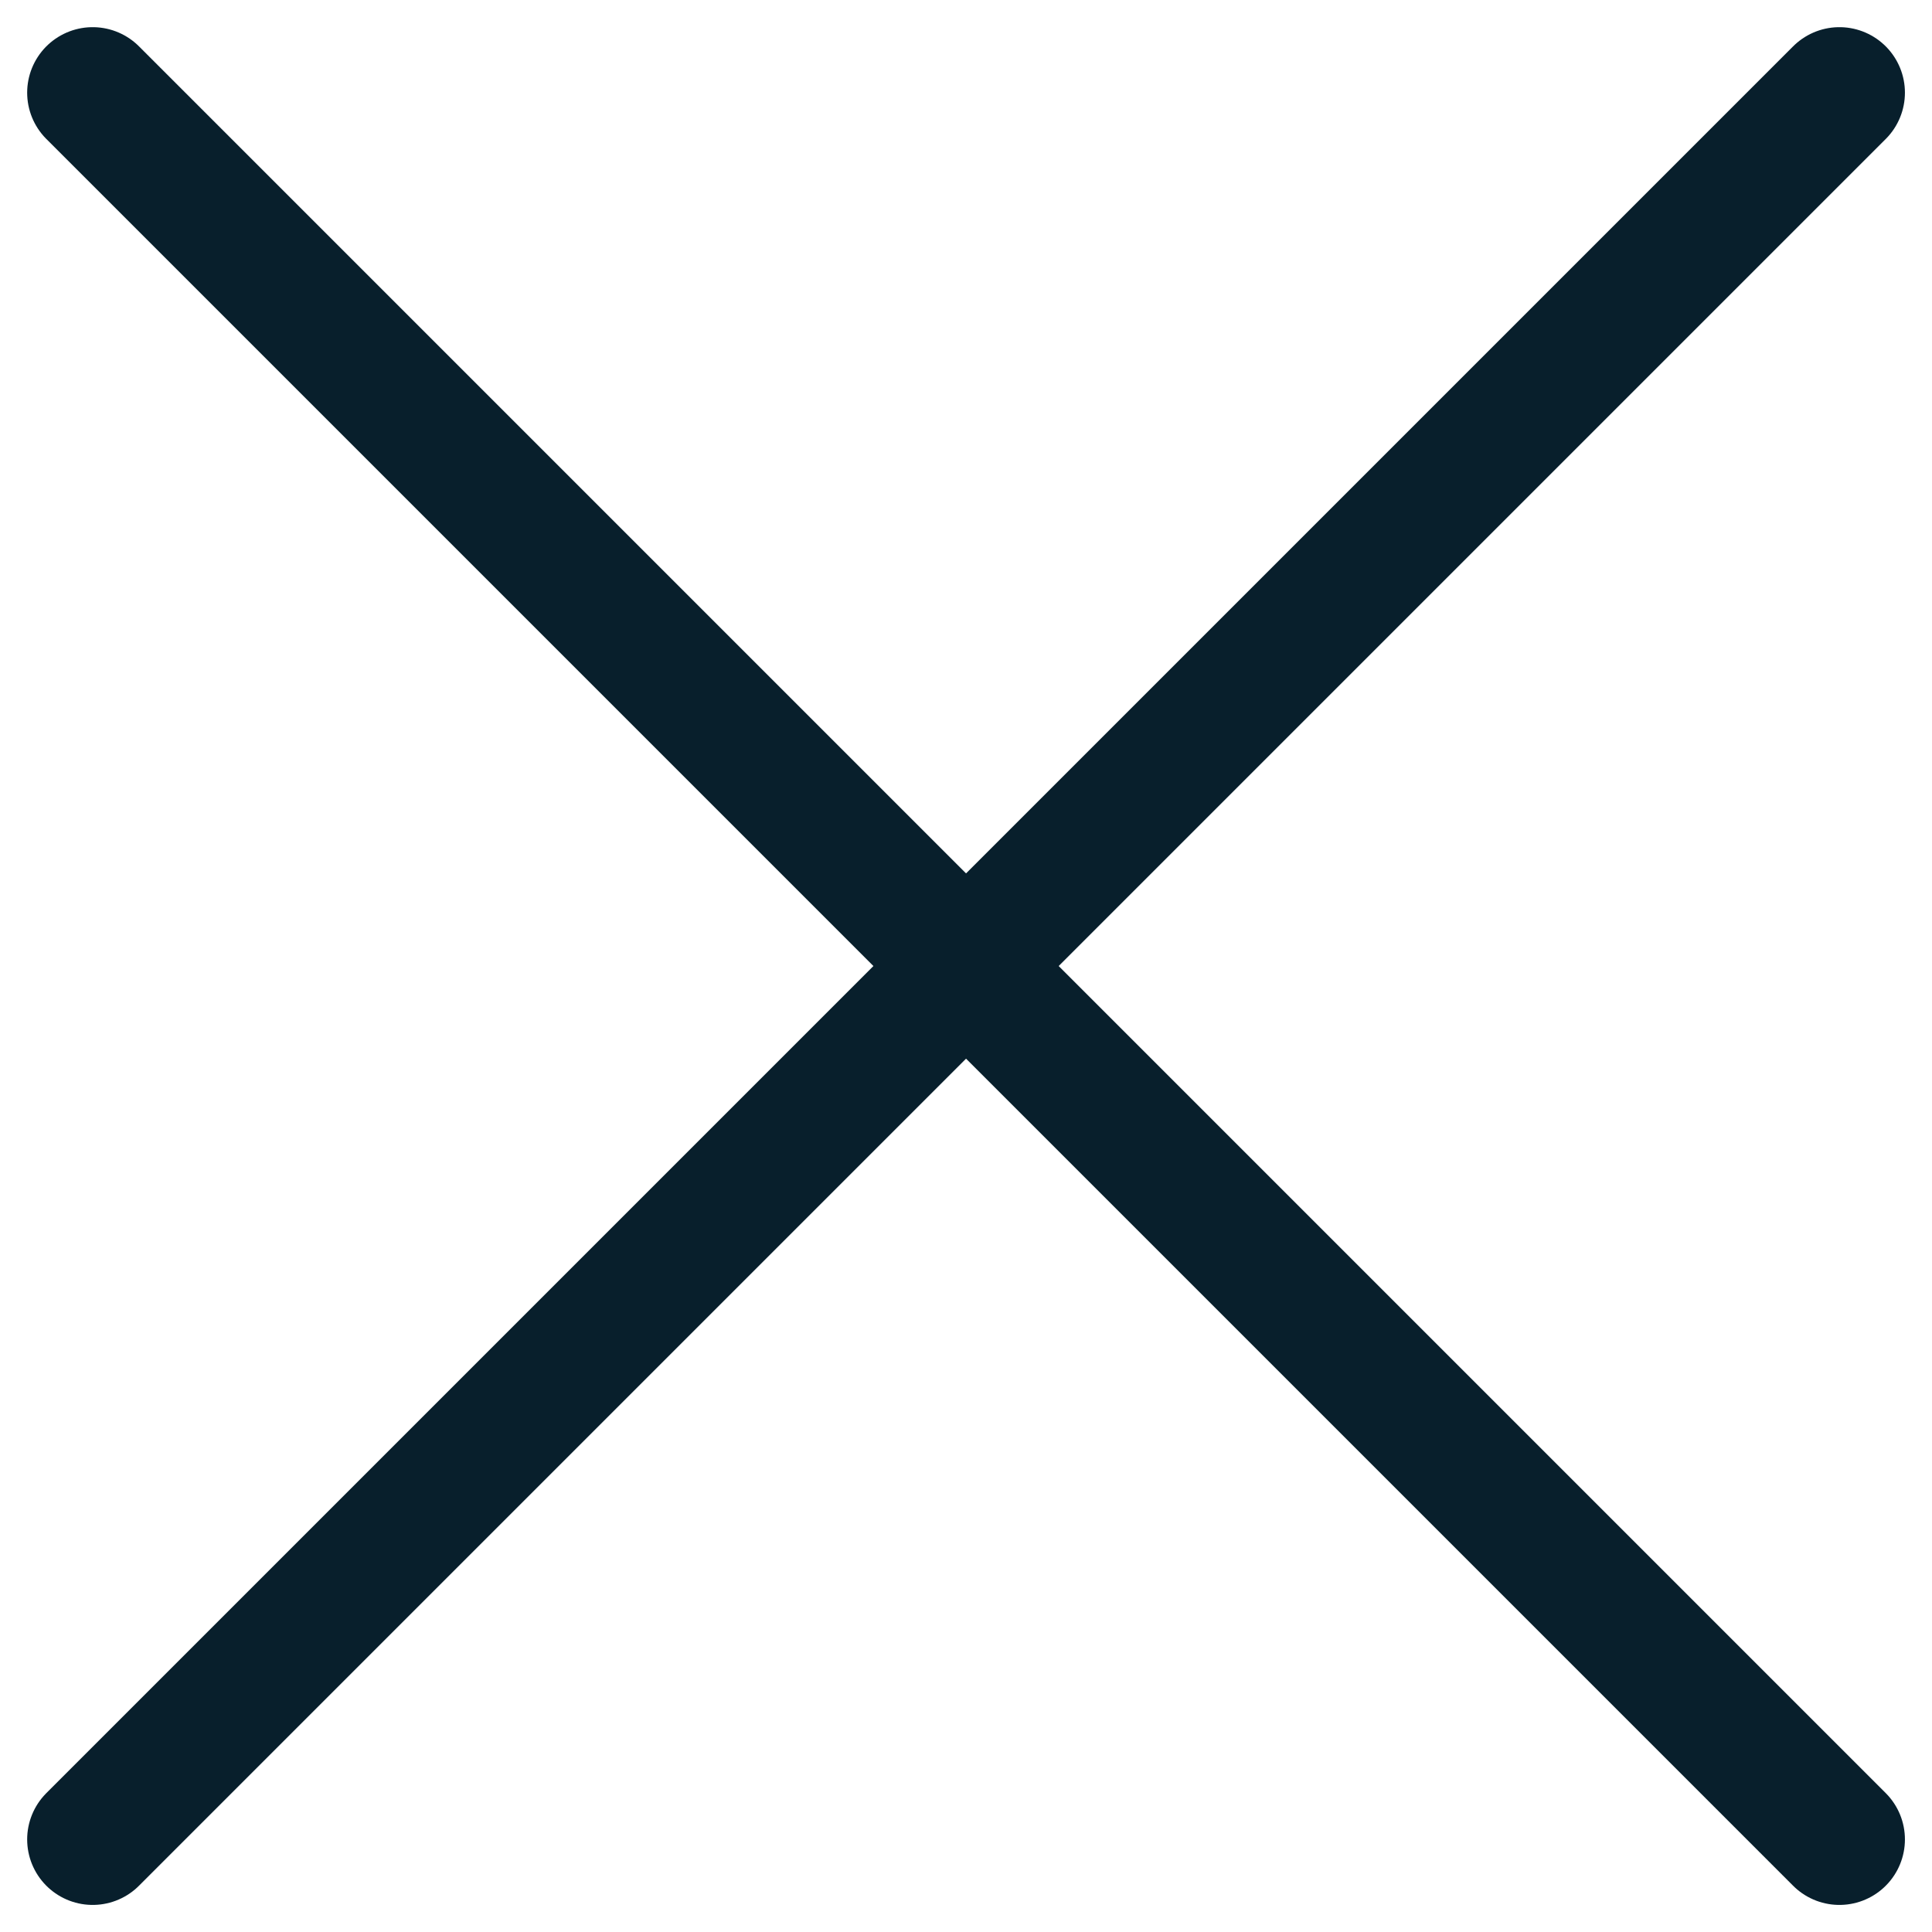
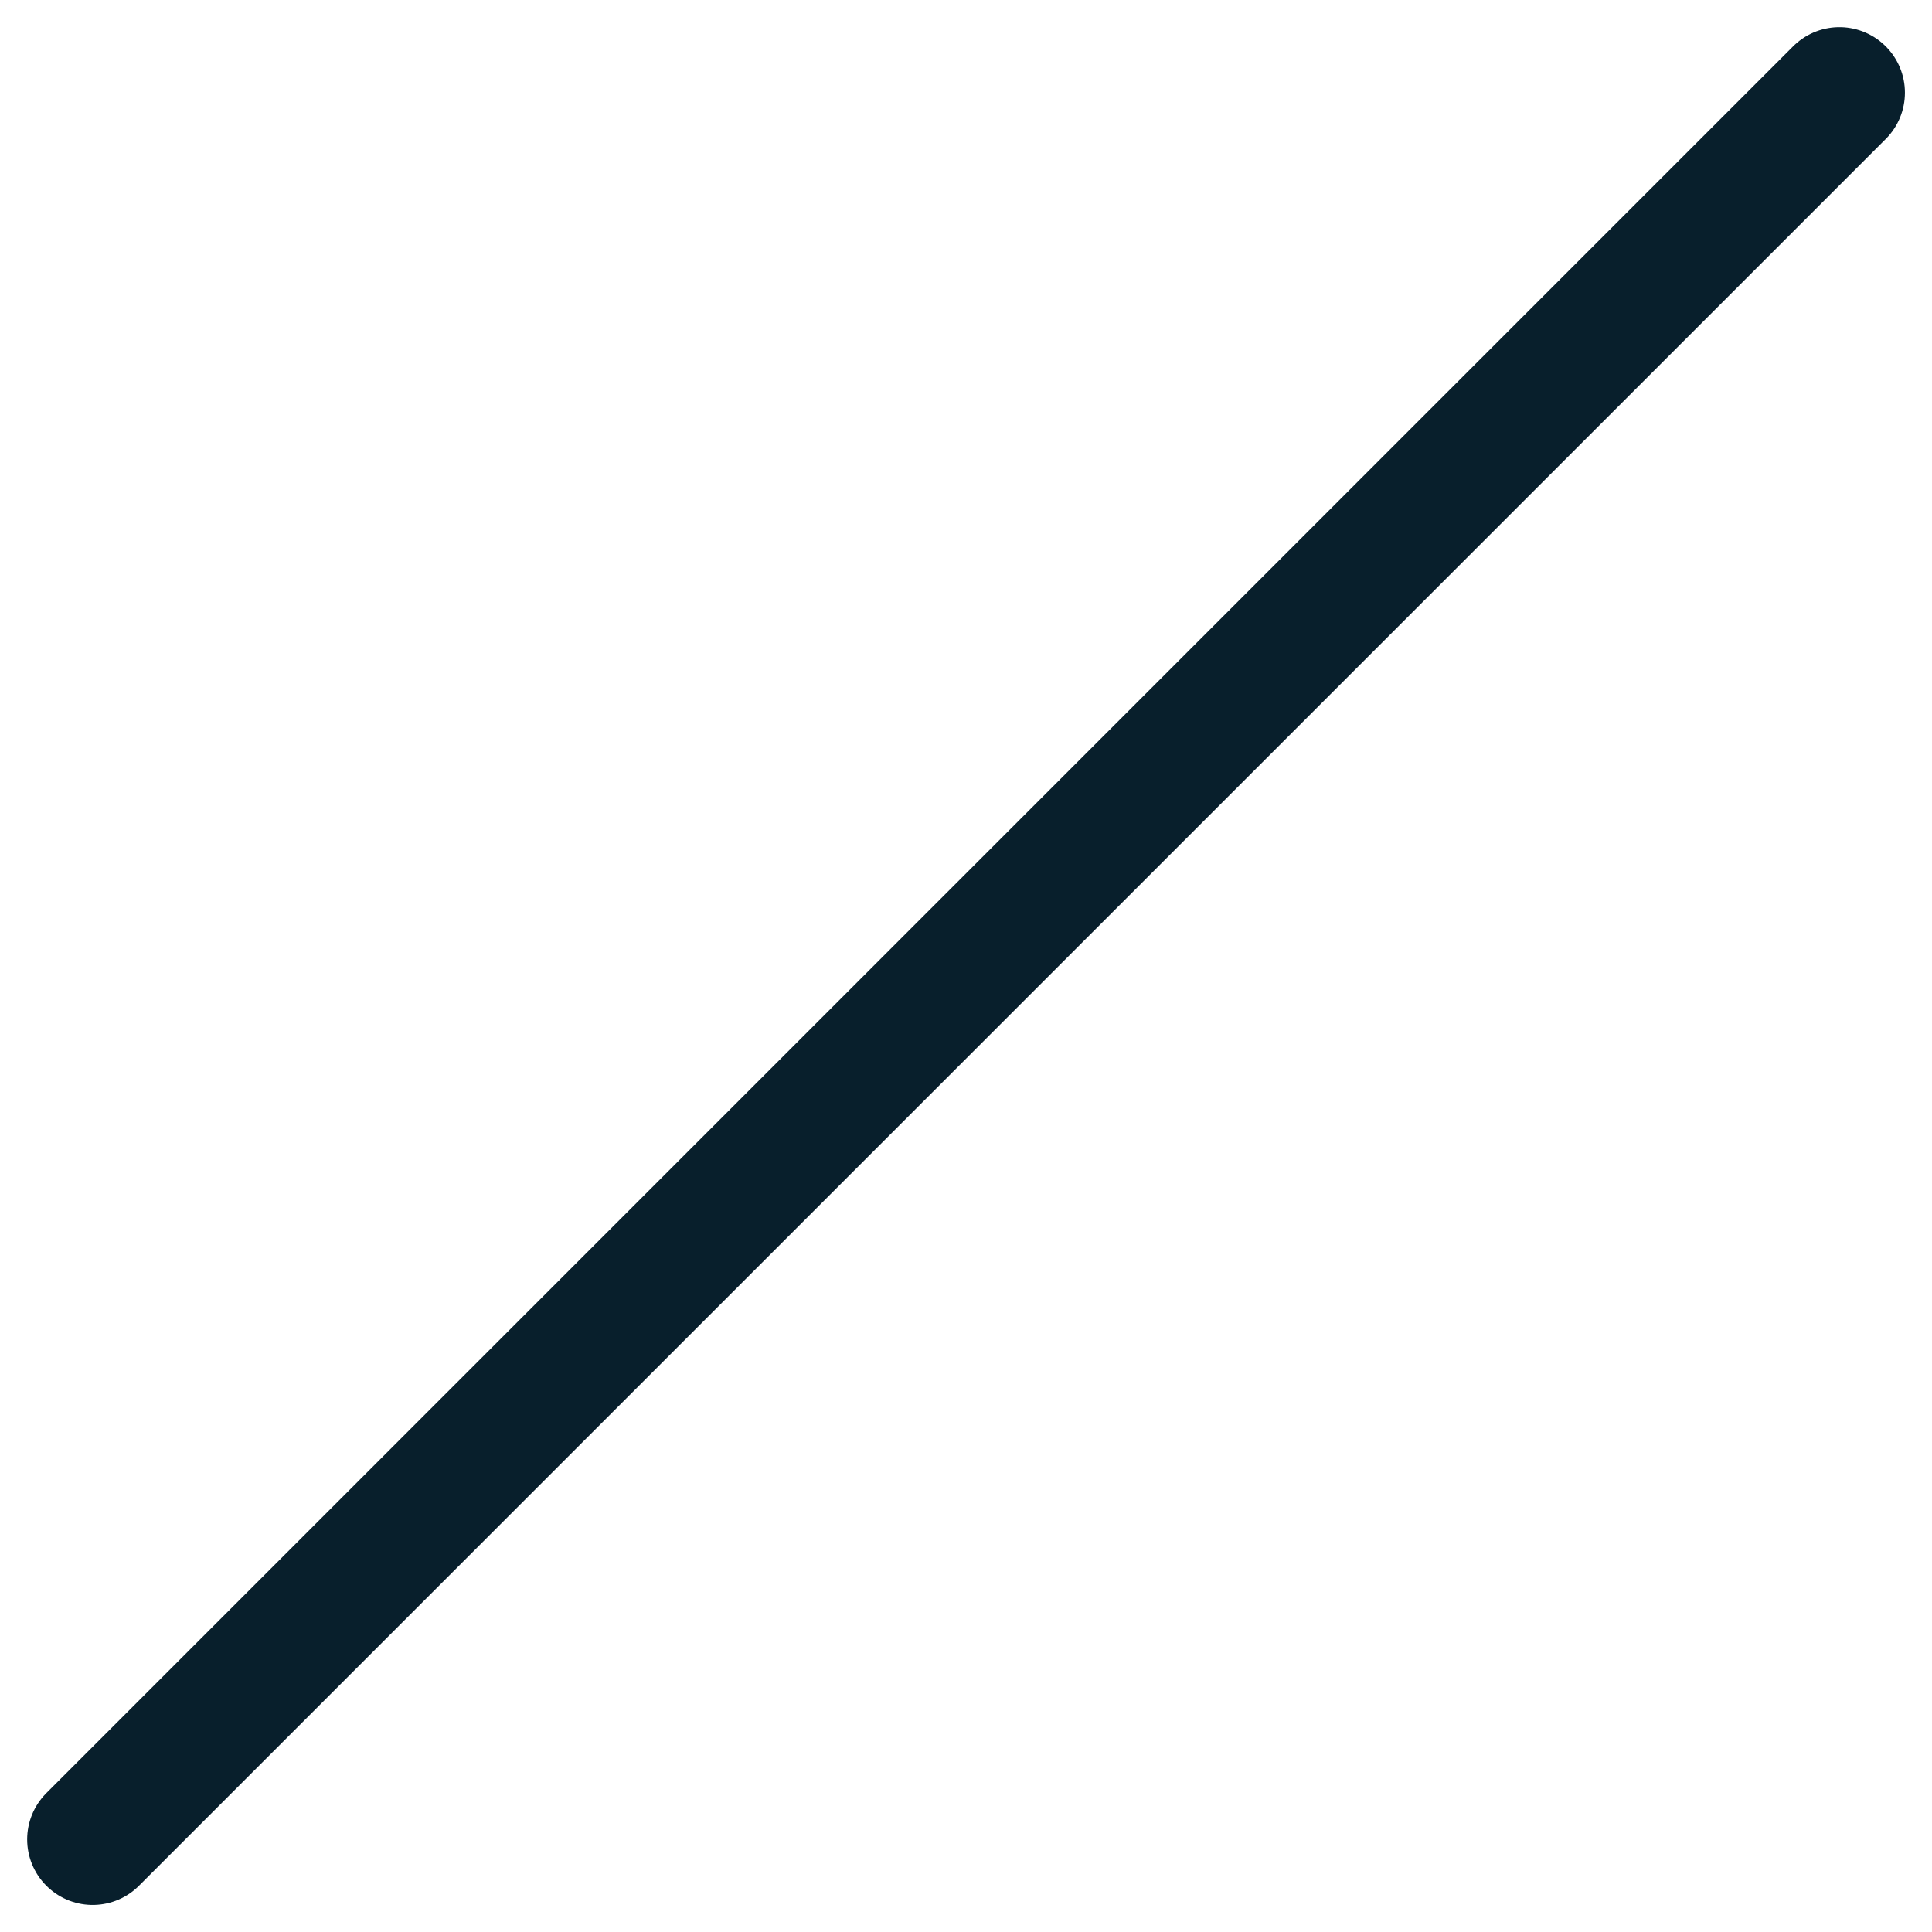
<svg xmlns="http://www.w3.org/2000/svg" width="22.121" height="22.121" viewBox="0 0 22.121 22.121">
  <g transform="translate(-5892.439 -9692.439)">
-     <line x2="20" y2="20" transform="translate(5893.5 9693.5)" fill="none" stroke="#081f2c" stroke-linecap="round" stroke-width="1.5" />
    <line y1="20" x2="20" transform="translate(5893.5 9693.5)" fill="none" stroke="#081f2c" stroke-linecap="round" stroke-width="1.5" />
  </g>
</svg>